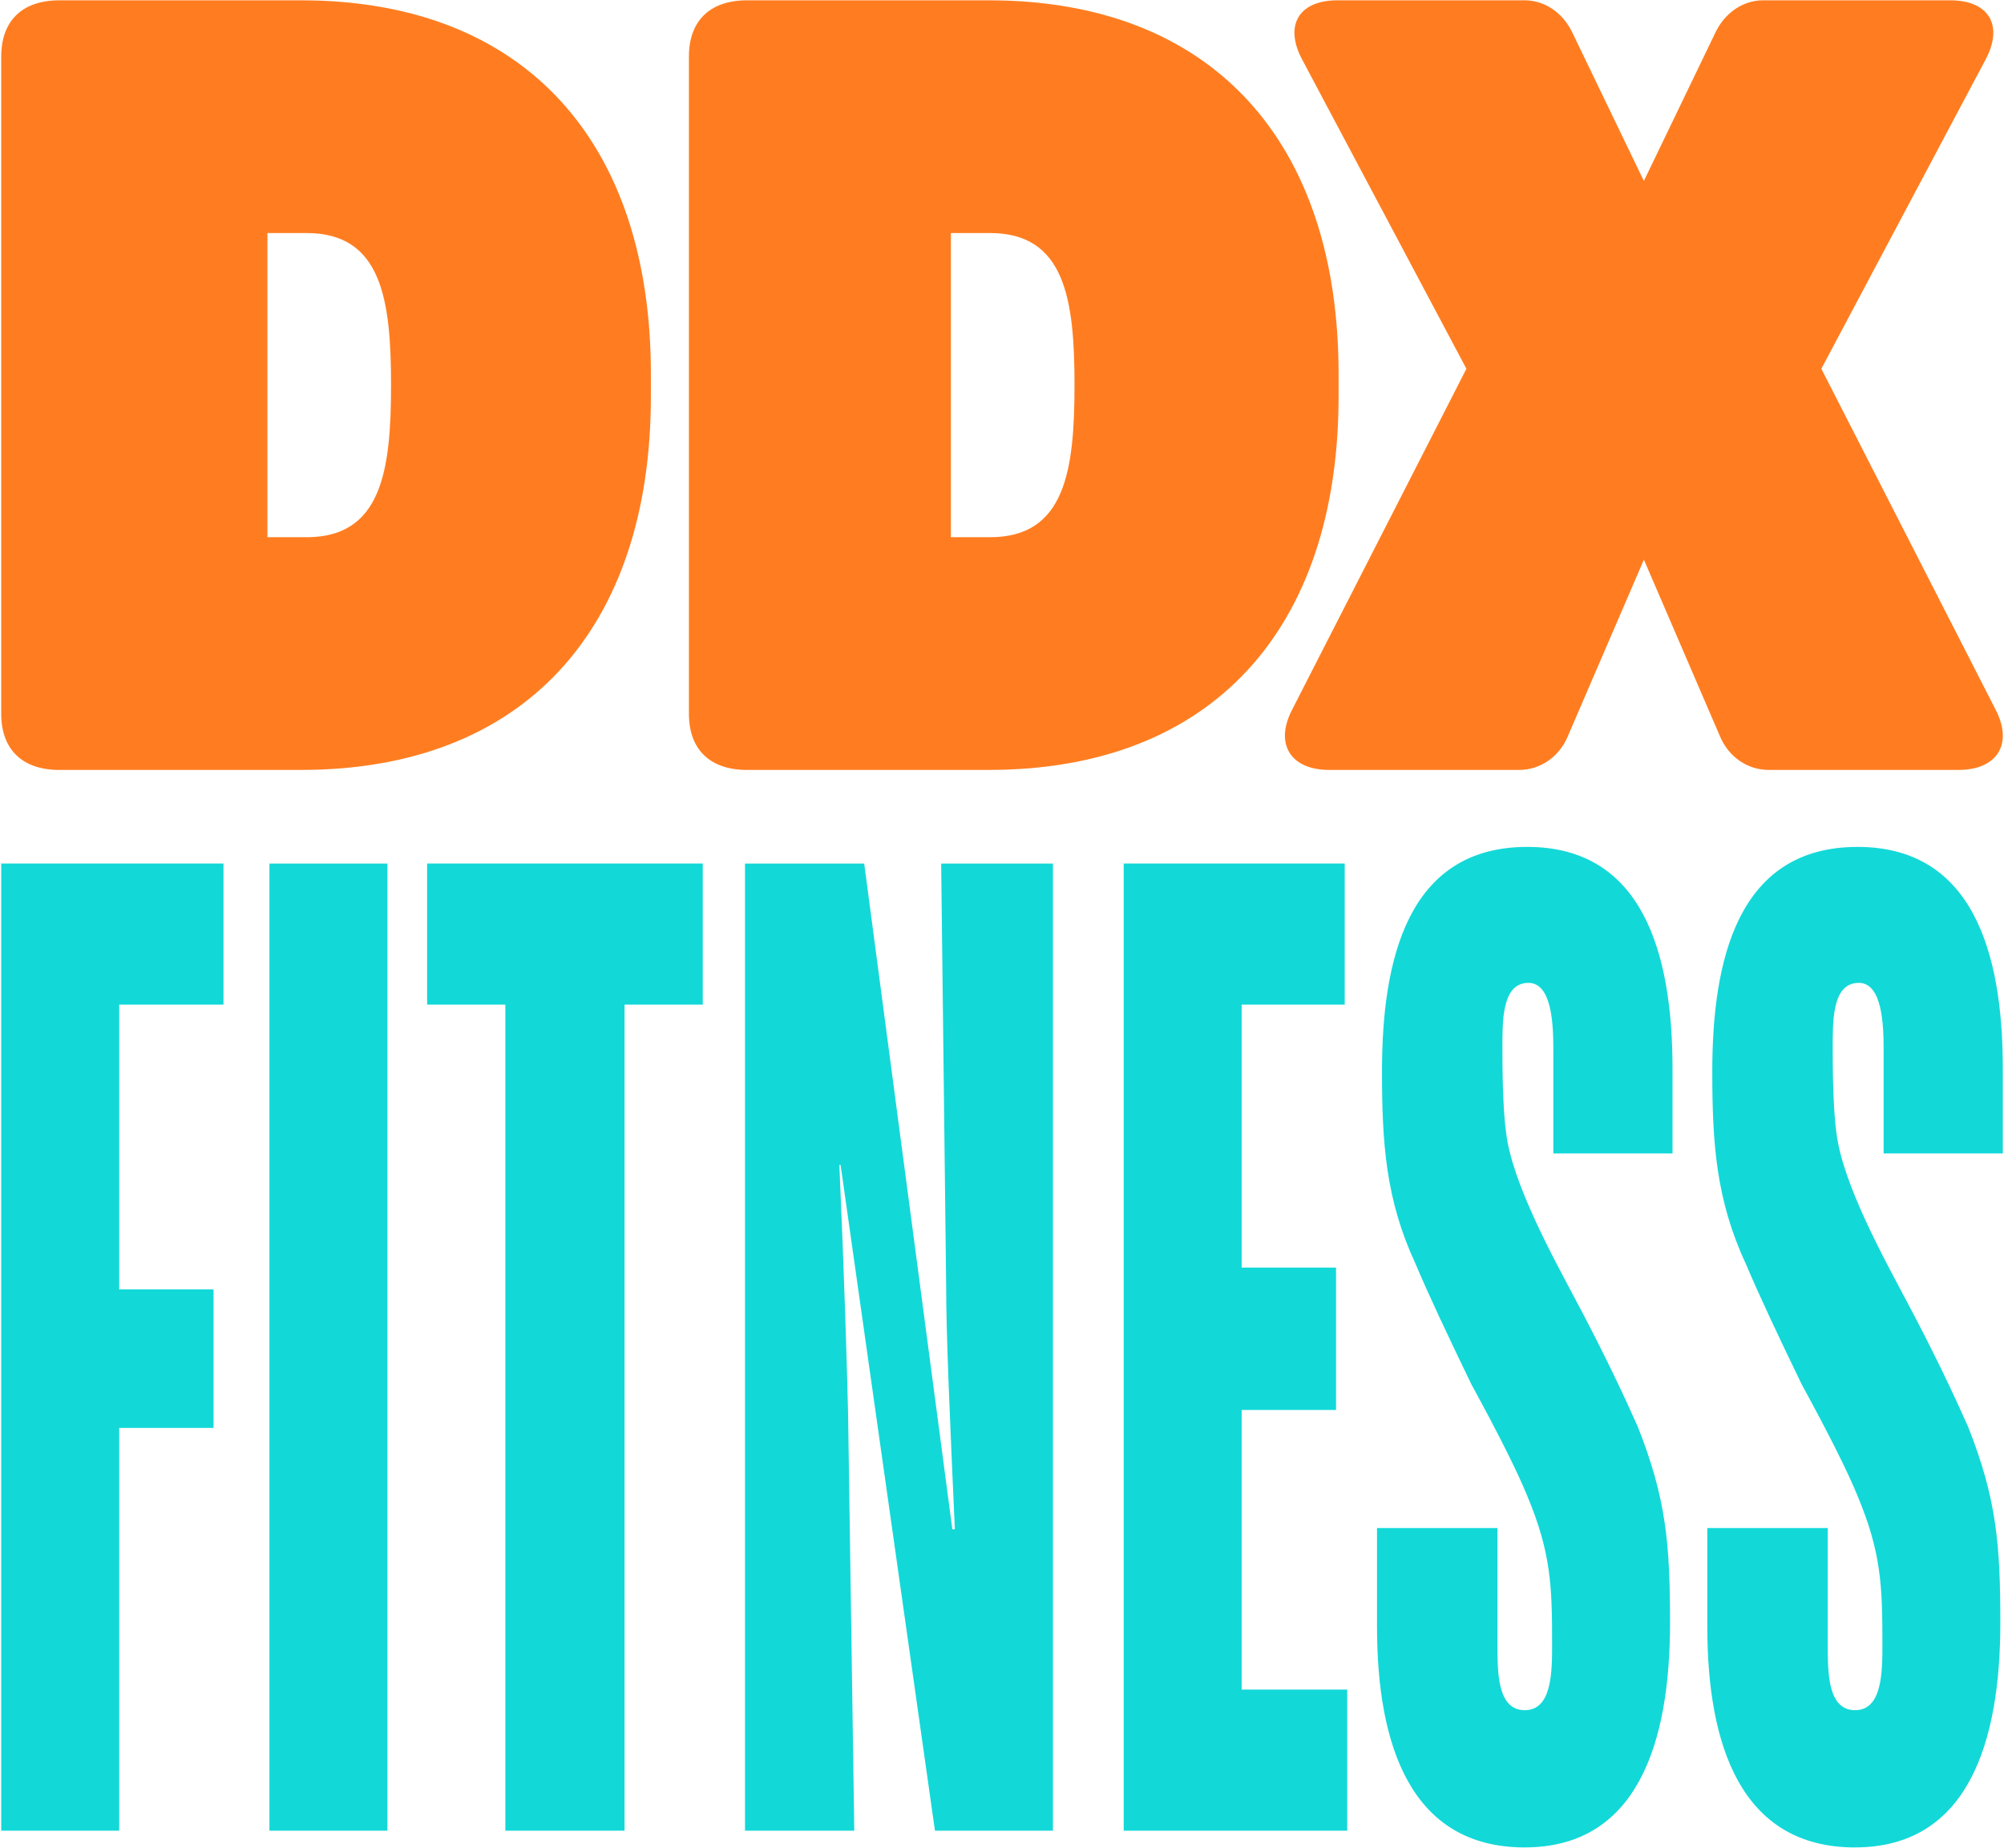
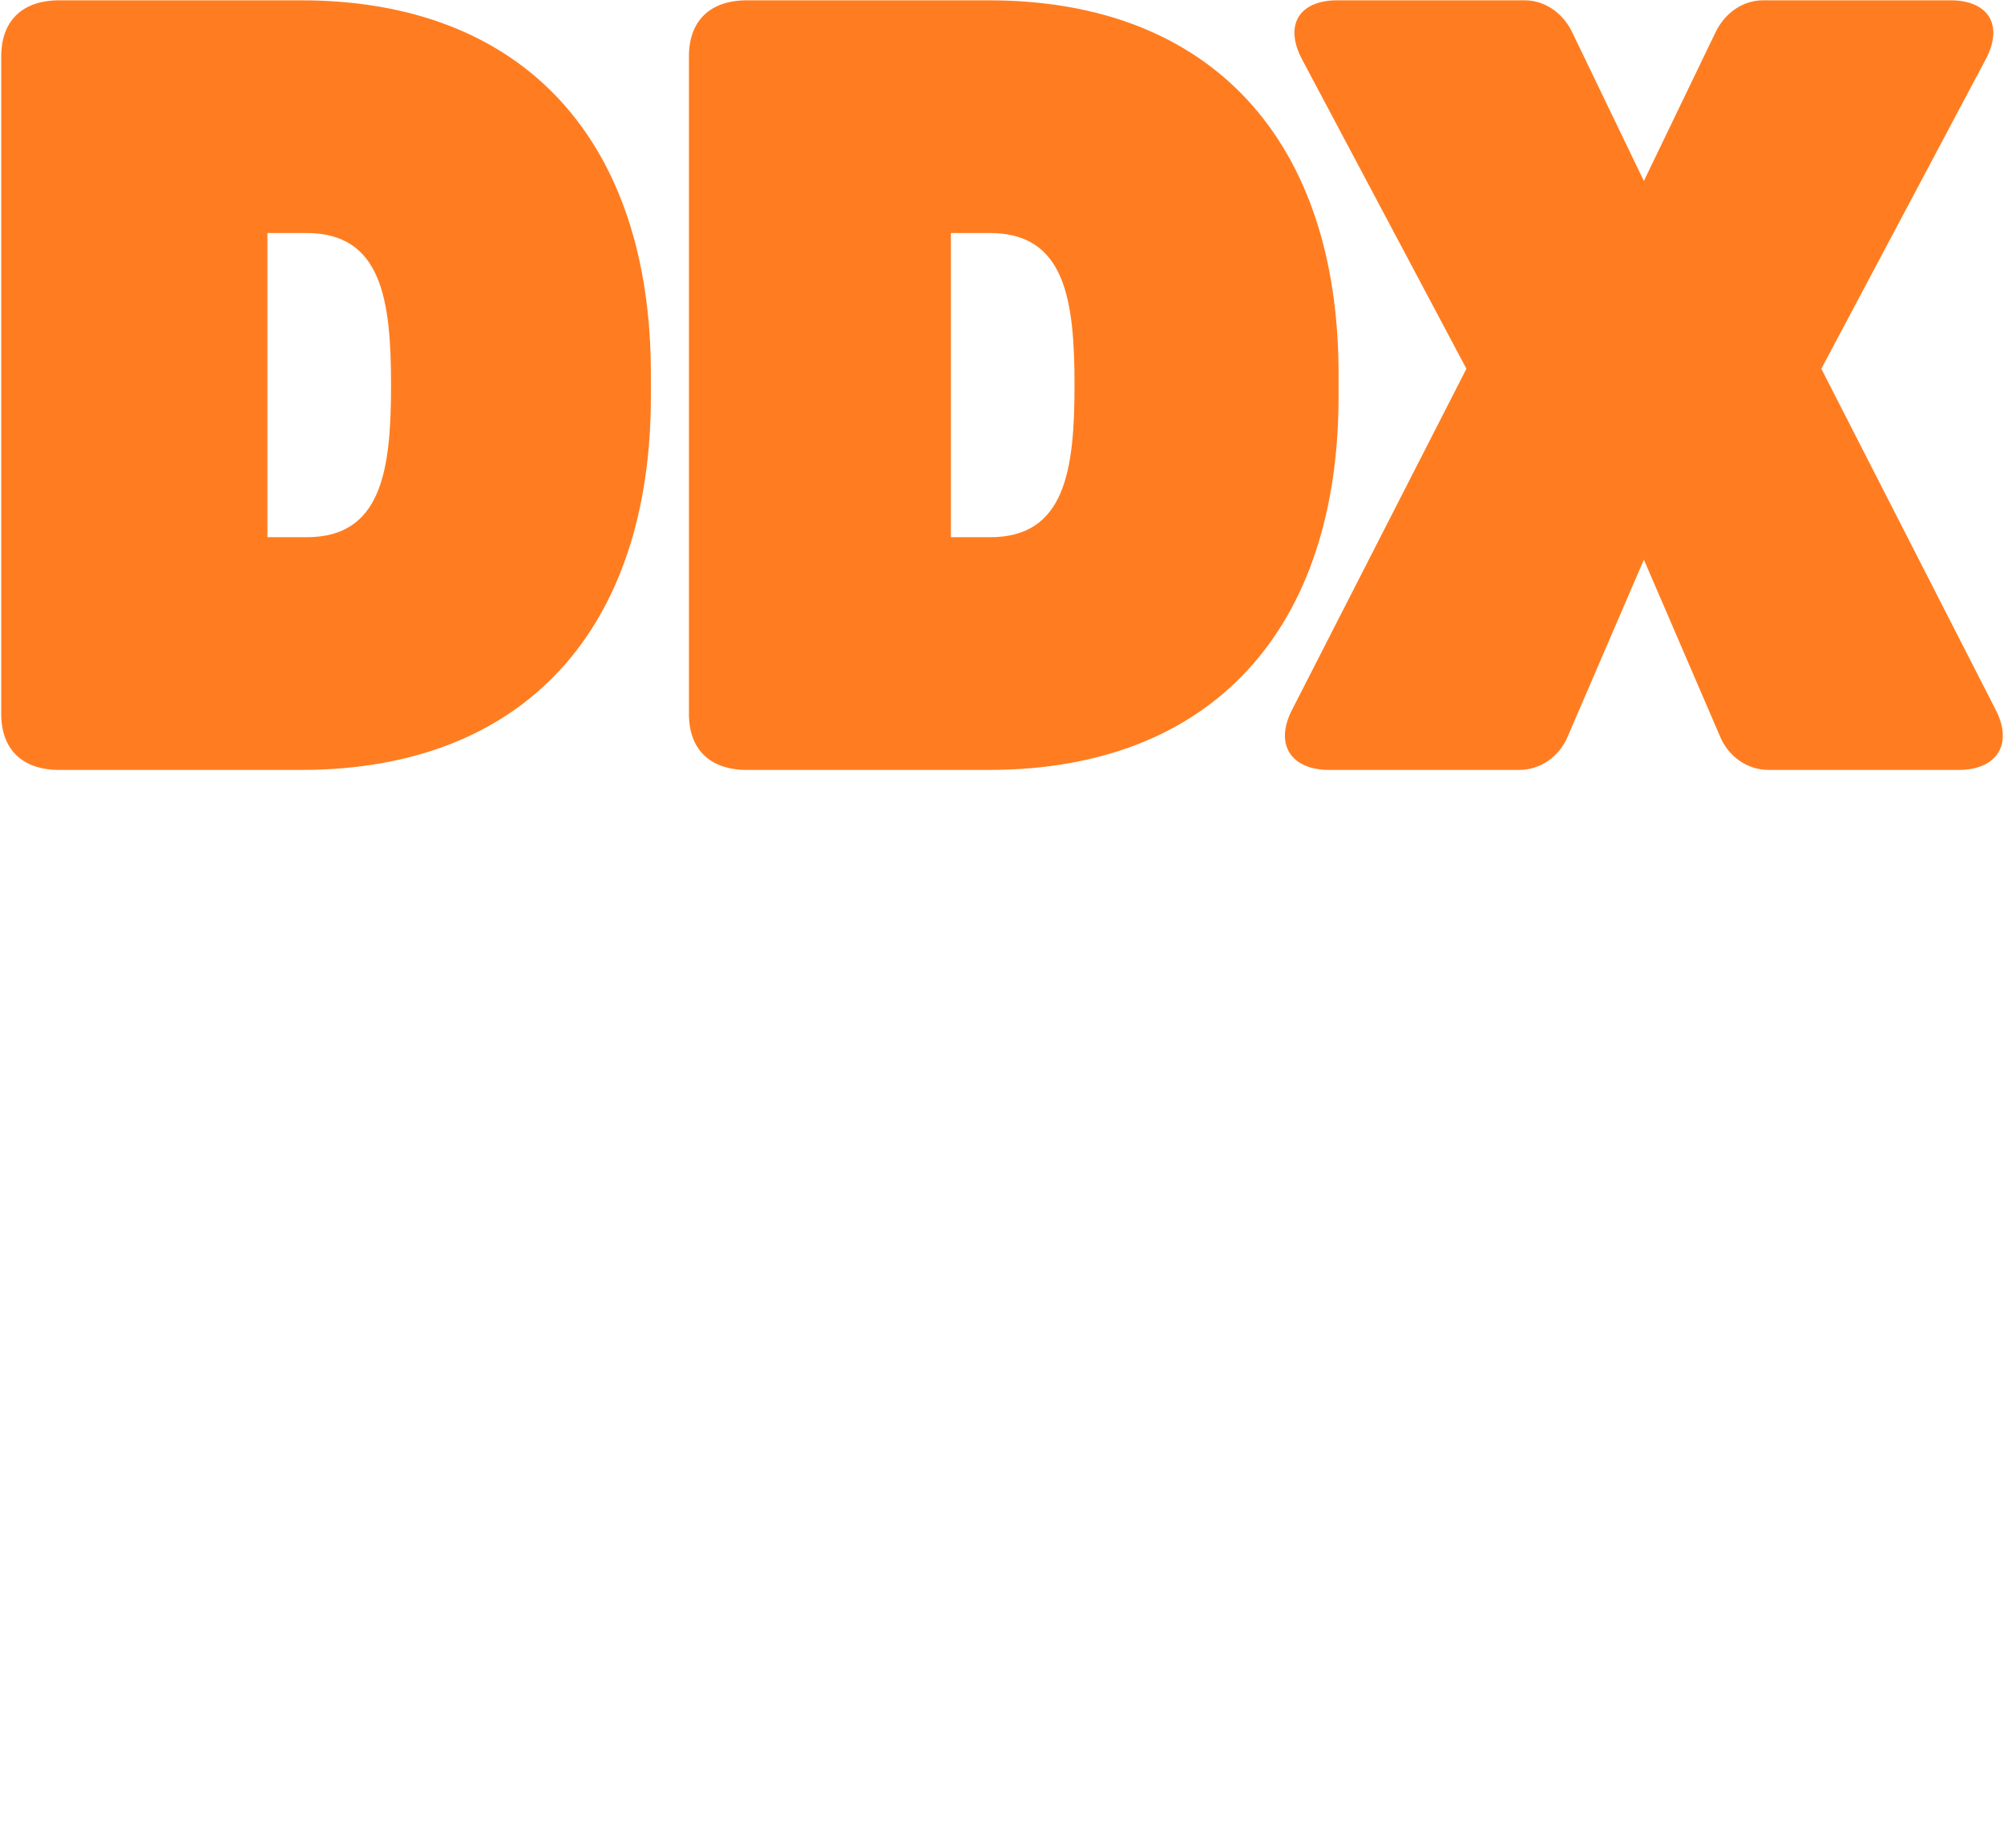
<svg xmlns="http://www.w3.org/2000/svg" version="1.1" width="952" height="878">
  <svg width="952" height="878" viewBox="0 0 952 878" fill="none">
    <path d="M469.788 365.848C575.671 365.848 635.89 298.917 635.89 188.334V177.665C635.89 67.083 575.671 0.152 469.788 0.152H354.874C337.312 0.152 327.272 9.855 327.272 26.83V339.179C327.272 356.153 337.312 365.857 354.874 365.857H469.788V365.848ZM451.726 110.734H470.297C505.931 110.734 510.447 142.259 510.447 183.004C510.447 223.75 505.931 255.274 470.297 255.274H451.726V110.734ZM930.461 365.848C948.523 365.848 956.555 353.721 948.024 337.229L865.227 175.232L943.009 28.761C952.04 12.27 945.017 0.143 926.446 0.143H837.625C828.095 0.143 819.564 5.965 815.048 15.176L780.923 85.988L746.797 15.176C742.282 5.965 733.751 0.143 724.22 0.143H635.4C616.829 0.143 609.806 12.27 618.837 28.761L696.618 175.232L613.822 337.229C605.29 353.721 613.322 365.848 631.384 365.848H721.713C731.752 365.848 740.783 359.543 744.799 349.839L780.932 265.934L817.066 349.839C821.082 359.543 830.113 365.848 840.152 365.848H930.481H930.461ZM143.099 365.848C248.982 365.848 309.201 298.917 309.201 188.334V177.665C309.201 67.083 248.982 0.152 143.099 0.152H28.186C10.623 0.152 0.583 9.855 0.583 26.83V339.179C0.583 356.153 10.623 365.857 28.186 365.857H143.099V365.848ZM127.045 110.734H145.616C181.25 110.734 185.766 142.259 185.766 183.004C185.766 223.75 181.25 255.274 145.616 255.274H127.045V110.734Z" fill="#FF7D20" />
-     <path d="M724.342 877.837C778.019 877.837 793.352 827.853 793.352 771.178C793.352 734 791.584 712.051 778.019 677.921C771.534 663.288 762.09 643.176 749.12 618.794C738.504 598.681 718.444 562.715 715.494 538.343C714.312 529.806 713.726 516.404 713.726 499.339C713.726 485.927 713.14 467.035 726.11 467.035C737.322 467.035 737.908 487.148 737.908 498.733V548.102H794.534V507.876C794.534 451.797 779.786 402.428 725.524 402.428C668.303 402.428 656.515 456.671 656.515 509.087C656.515 543.217 658.282 570.041 672.444 600.518C678.343 614.535 687.191 633.427 698.989 657.808C711.968 681.574 720.817 699.255 725.534 710.84C736.745 737.654 737.332 753.508 737.332 780.937C737.332 794.349 737.332 812.635 724.352 812.635C711.372 812.635 711.372 794.954 711.372 781.552V726.088H654.151V773.025C654.151 829.104 670.08 877.857 724.342 877.857V877.837ZM881.249 877.837C934.926 877.837 950.259 827.853 950.259 771.178C950.259 734 948.491 712.051 934.926 677.921C928.441 663.288 918.997 643.176 906.027 618.794C895.411 598.681 875.35 562.715 872.401 538.343C871.219 529.806 870.633 516.404 870.633 499.339C870.633 485.927 870.047 467.035 883.017 467.035C894.229 467.035 894.815 487.148 894.815 498.733V548.102H951.441V507.876C951.441 451.797 936.693 402.428 882.431 402.428C825.21 402.428 813.422 456.671 813.422 509.087C813.422 543.217 815.189 570.041 829.351 600.518C835.25 614.535 844.098 633.427 855.896 657.808C868.875 681.574 877.724 699.255 882.441 710.84C893.653 737.654 894.238 753.508 894.238 780.937C894.238 794.349 894.239 812.635 881.259 812.635C868.28 812.635 868.28 794.954 868.28 781.552V726.088H811.058V773.025C811.058 829.104 826.987 877.857 881.249 877.857V877.837ZM639.99 869.905V802.856H589.849V669.979H634.677V602.325H589.849V477.38H638.808V410.331H533.81V869.895H639.98L639.99 869.905ZM405.821 869.905L402.871 671.21C402.285 646.829 401.104 607.209 398.74 553.572H399.326L444.154 869.905H500.194V410.34H447.104L449.467 610.257C449.467 634.638 451.235 673.642 453.598 726.674H452.416L410.538 410.34H353.912V869.905H405.821ZM296.691 869.905V477.38H333.852V410.331H202.904V477.38H240.066V869.905H296.691ZM127.996 410.34H184.036V869.905H127.996V410.34ZM56.623 869.905V678.517H101.451V612.689H56.623V477.38H106.168V410.331H0.583V869.895H56.623V869.905Z" fill="#13D8D8" />
  </svg>
  <style>@media (prefers-color-scheme: light) { :root { filter: none; } }
@media (prefers-color-scheme: dark) { :root { filter: none; } }
</style>
</svg>